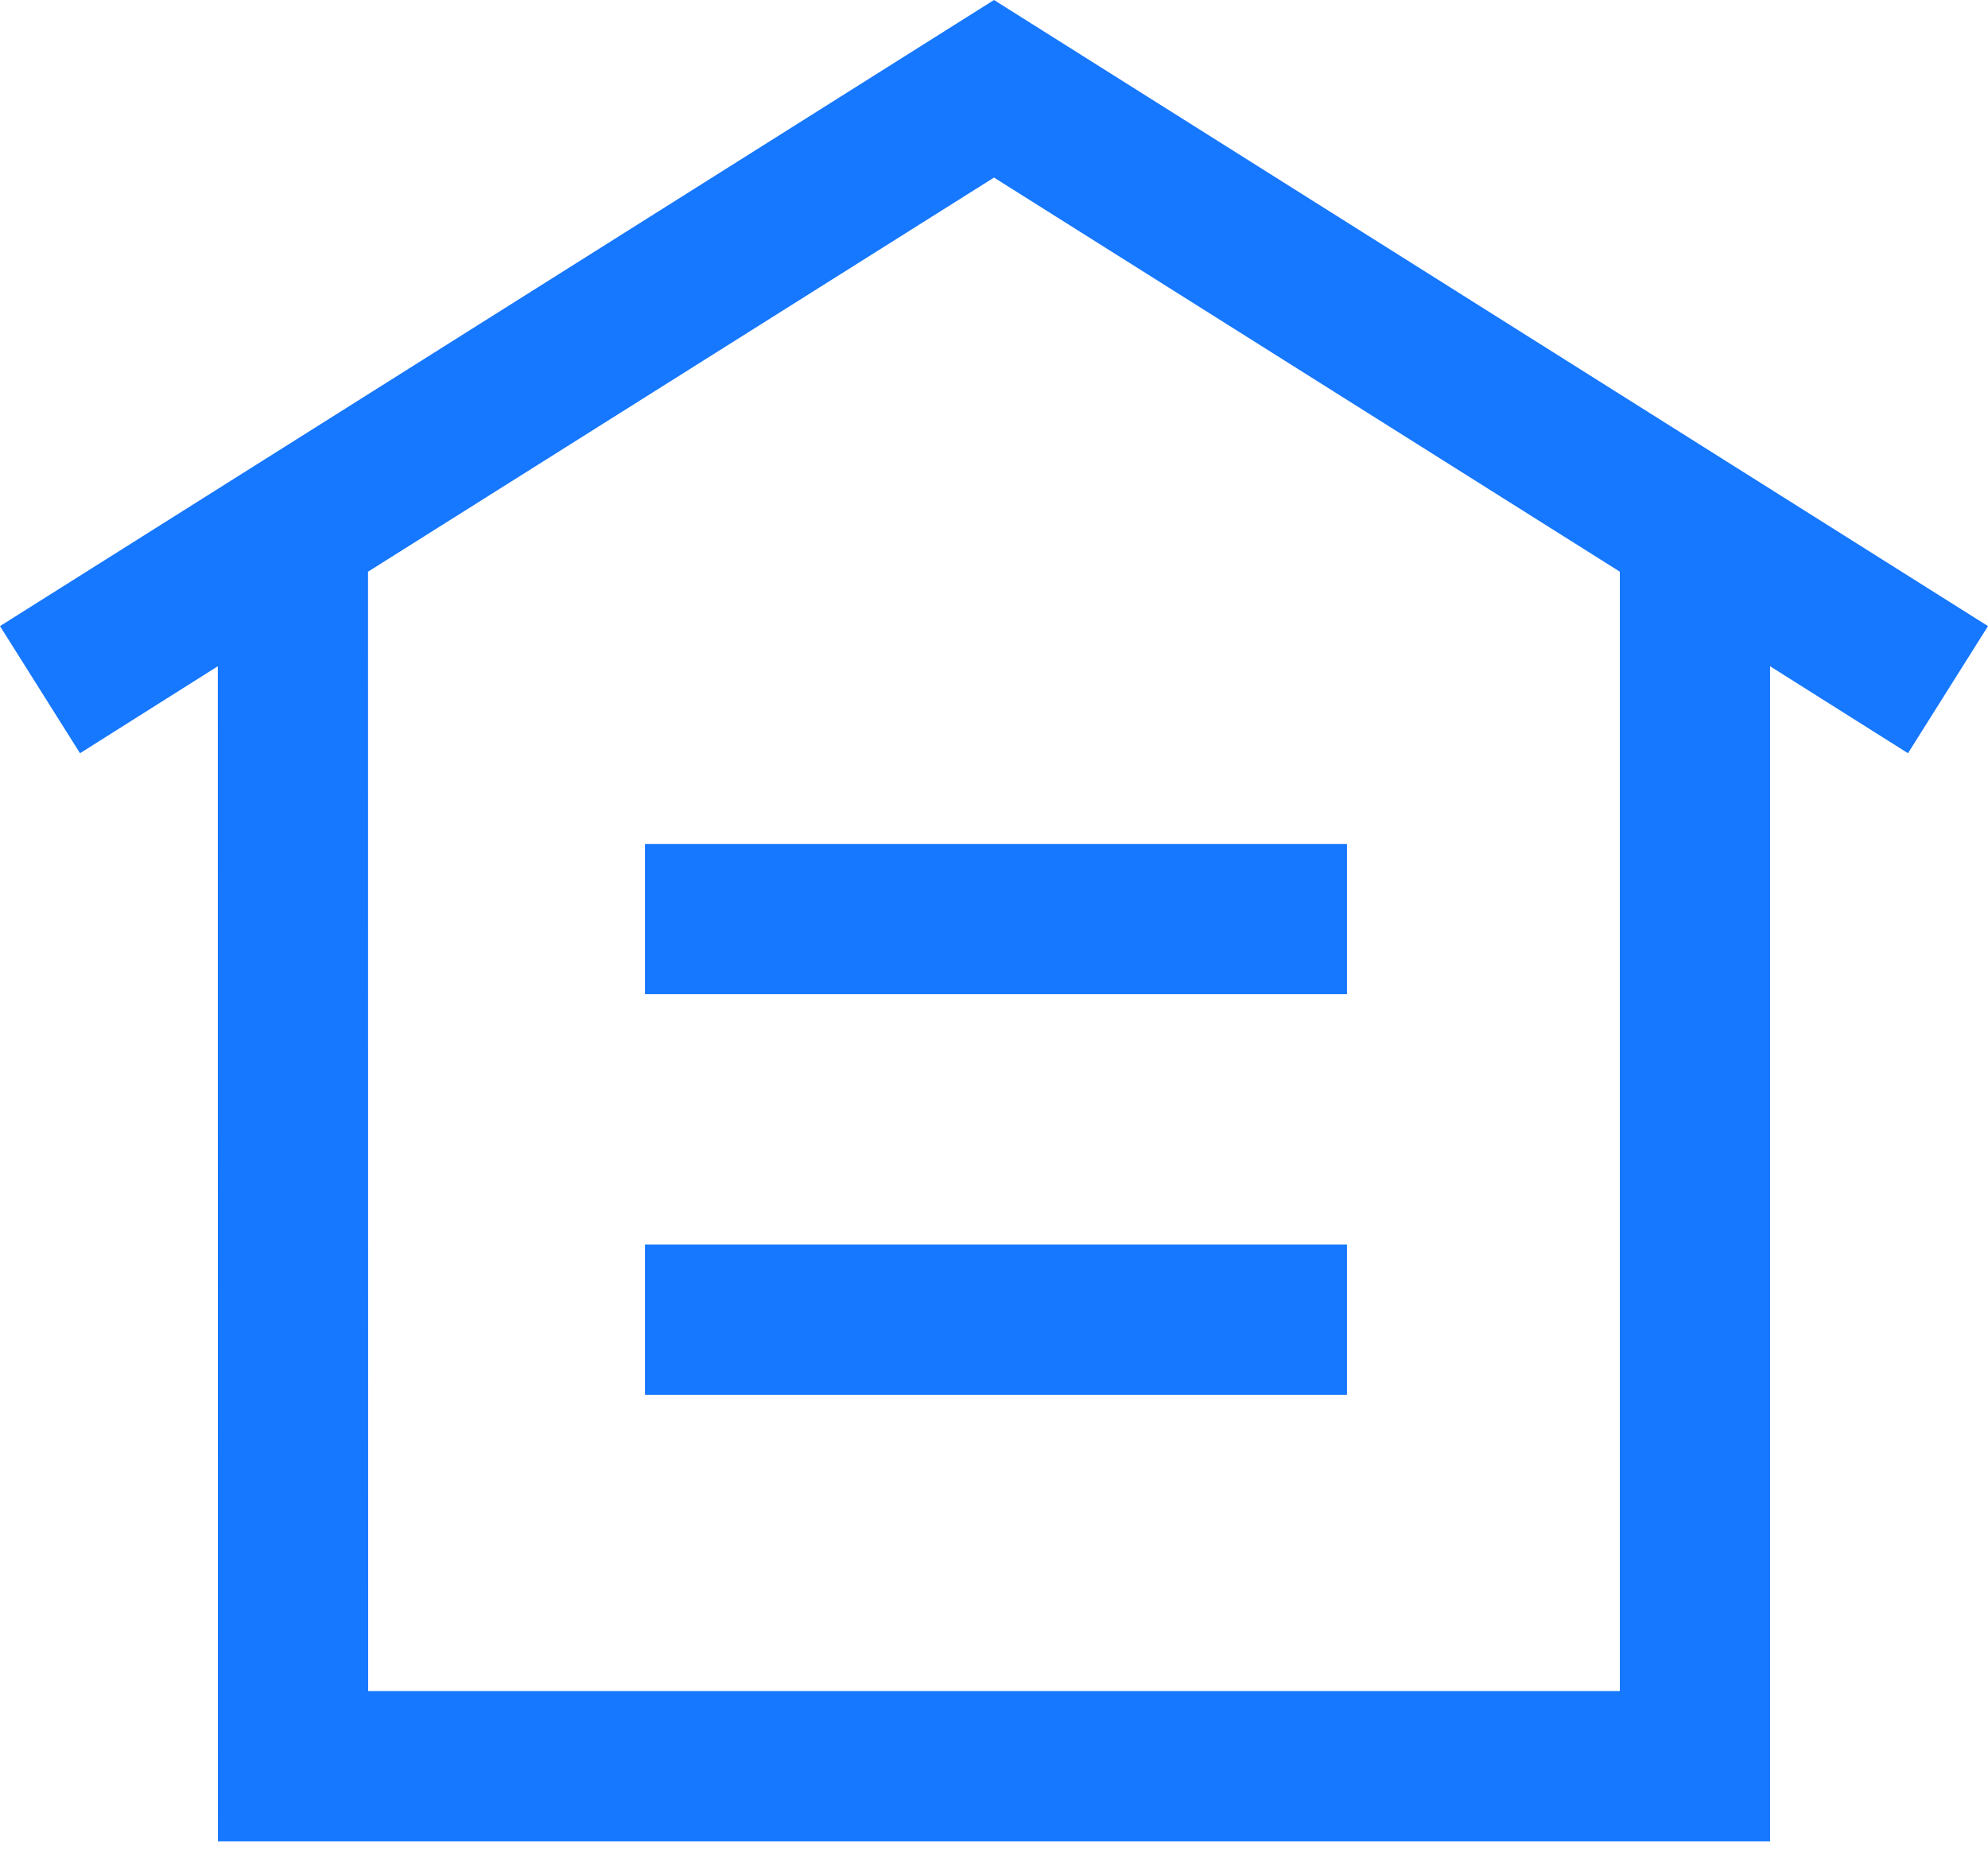
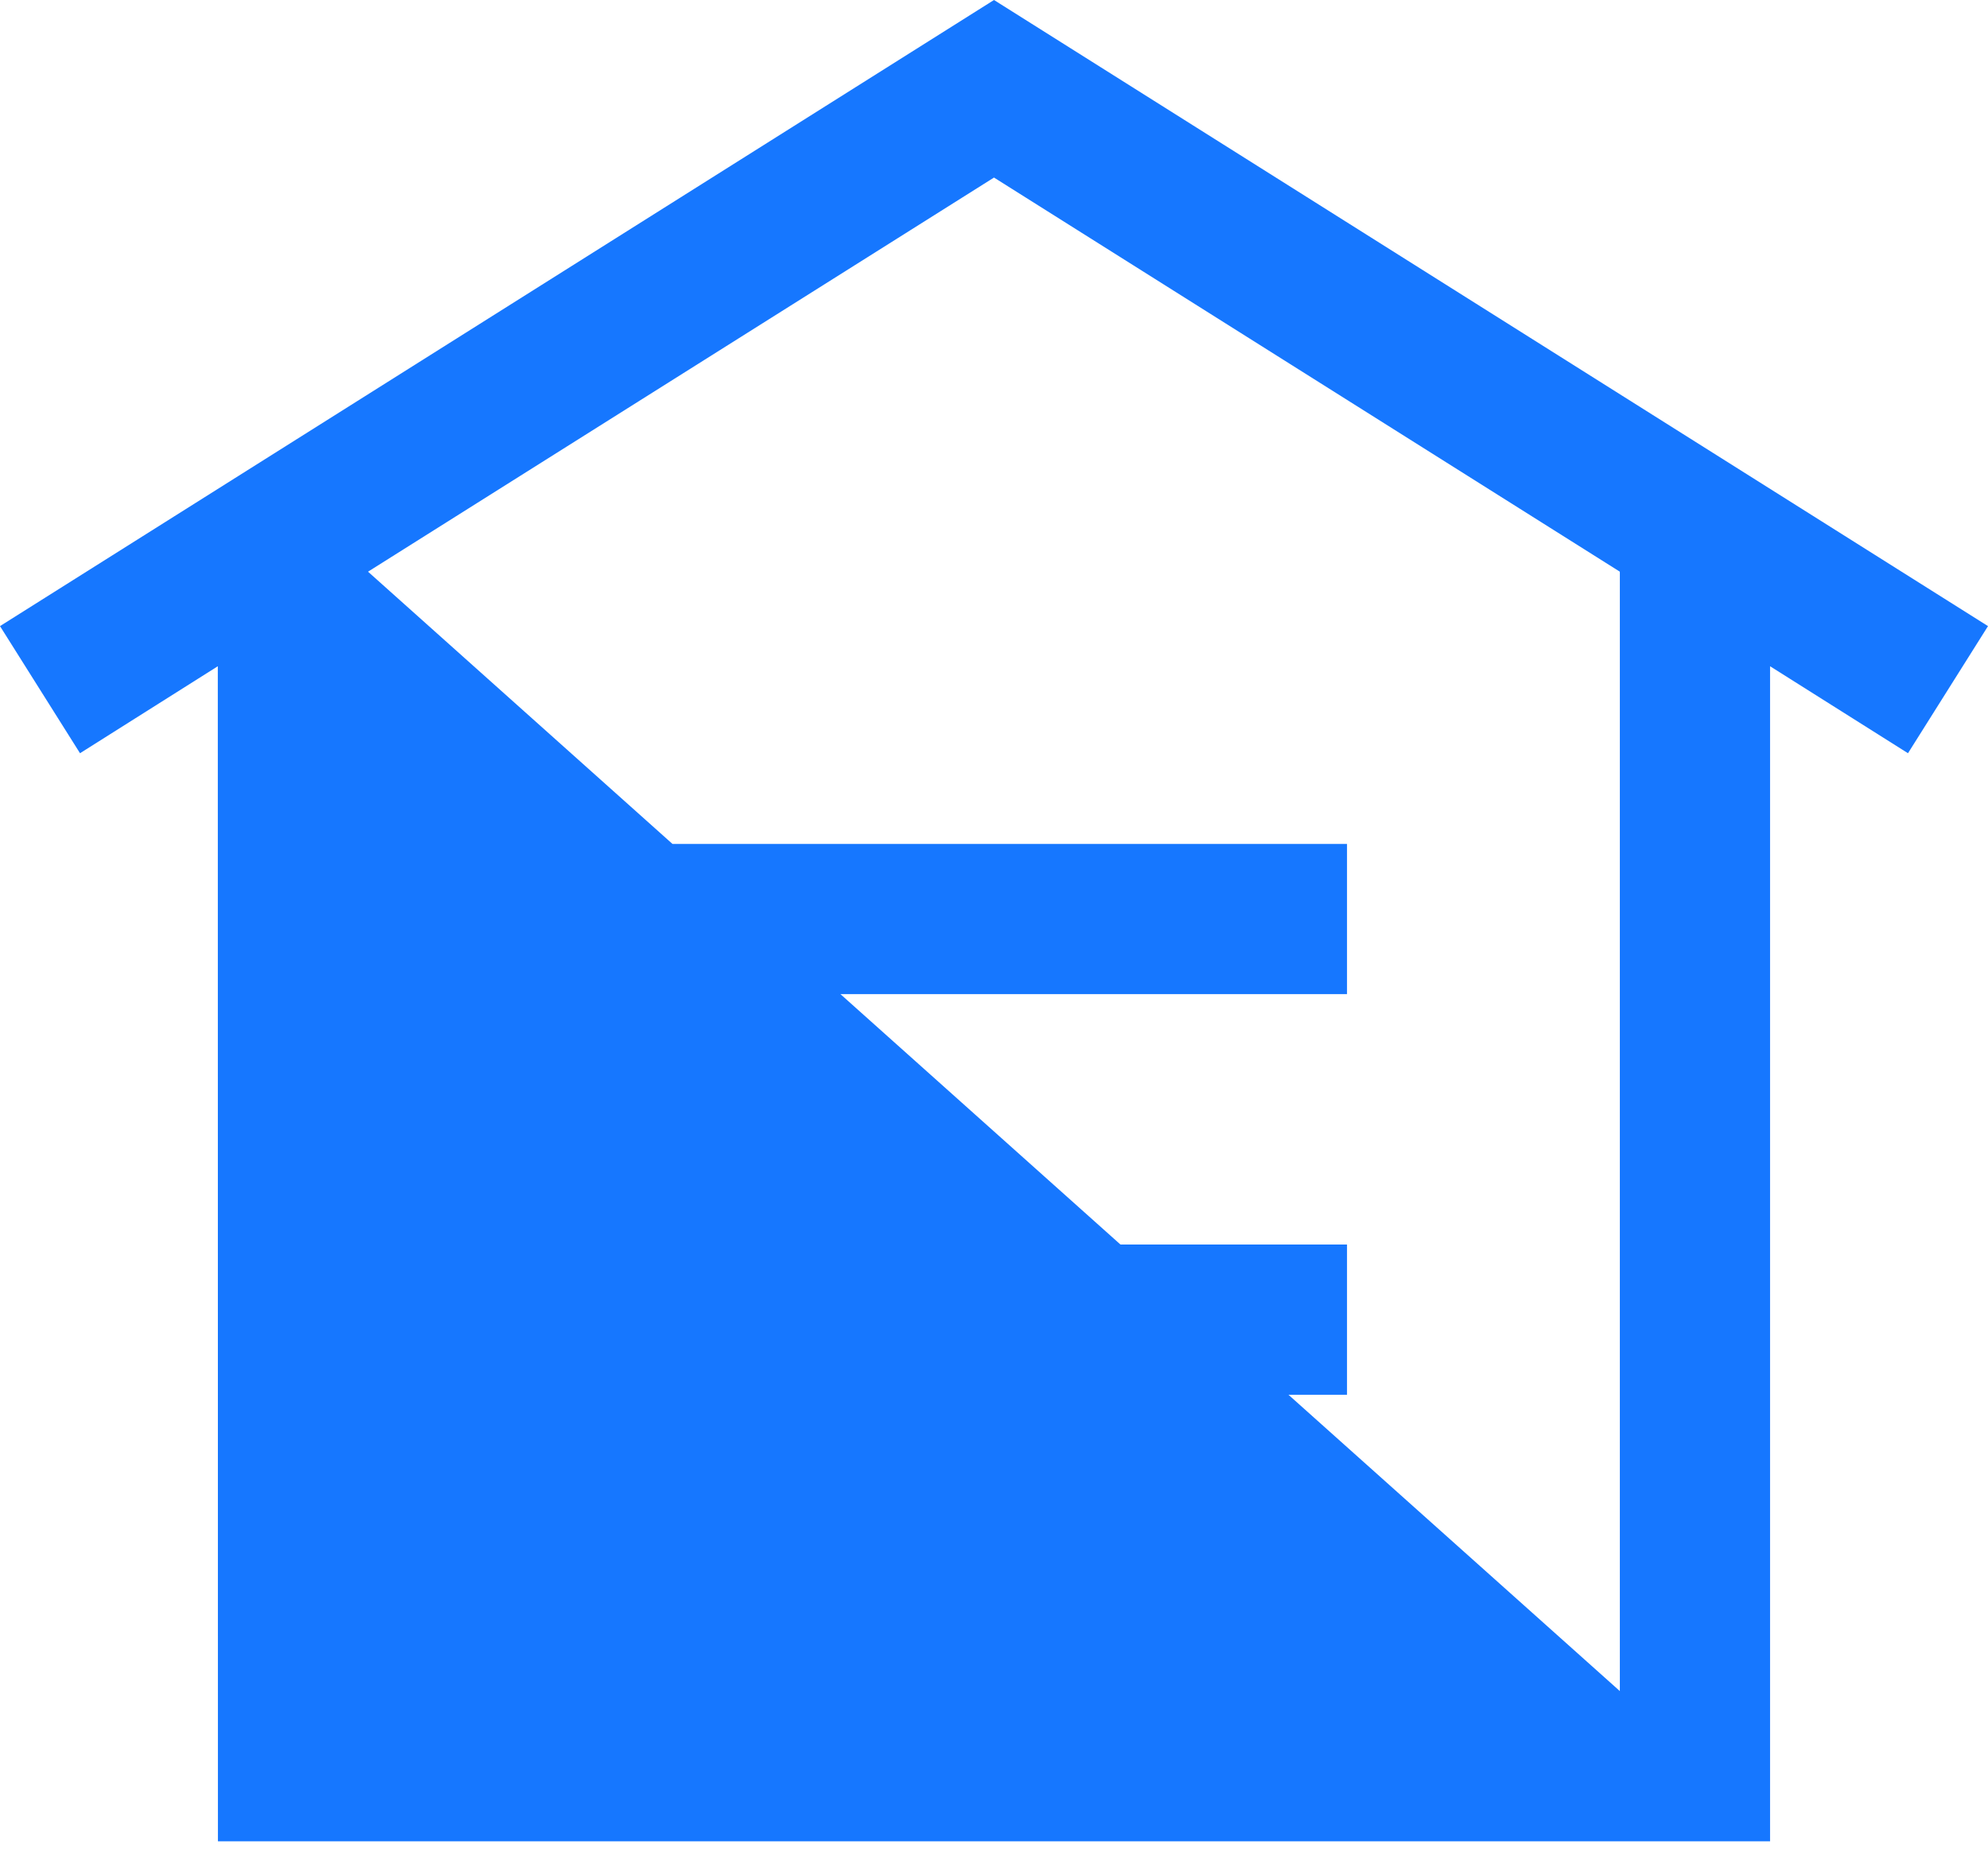
<svg xmlns="http://www.w3.org/2000/svg" width="16px" height="15px" viewBox="0 0 16 15" version="1.1">
  <title>编组</title>
  <g id="页面-1" stroke="none" stroke-width="1" fill="none" fill-rule="evenodd">
    <g id="0-1首页-导航栏备份" transform="translate(-266, -125)" fill="#1677FF" fill-rule="nonzero">
      <g id="编组-3" transform="translate(210, 75)">
        <g id="编组-2" transform="translate(56, 45)">
          <g id="编组" transform="translate(0, 5)">
-             <path d="M8,0 L16,5.039 L15.356,6.062 L14.246,5.362 L14.246,14.819 L1.754,14.819 L1.753,5.362 L0.644,6.062 L0,5.039 L8,0 Z M8,1.429 L2.962,4.601 L2.963,13.61 L13.037,13.61 L13.037,4.601 L8,1.429 Z M10.841,10.016 L10.841,11.225 L5.191,11.225 L5.191,10.016 L10.841,10.016 Z M10.841,6.792 L10.841,8.001 L5.191,8.001 L5.191,6.792 L10.841,6.792 Z" id="形状" />
+             <path d="M8,0 L16,5.039 L15.356,6.062 L14.246,5.362 L14.246,14.819 L1.754,14.819 L1.753,5.362 L0.644,6.062 L0,5.039 L8,0 Z M8,1.429 L2.962,4.601 L13.037,13.61 L13.037,4.601 L8,1.429 Z M10.841,10.016 L10.841,11.225 L5.191,11.225 L5.191,10.016 L10.841,10.016 Z M10.841,6.792 L10.841,8.001 L5.191,8.001 L5.191,6.792 L10.841,6.792 Z" id="形状" />
          </g>
        </g>
      </g>
    </g>
  </g>
</svg>